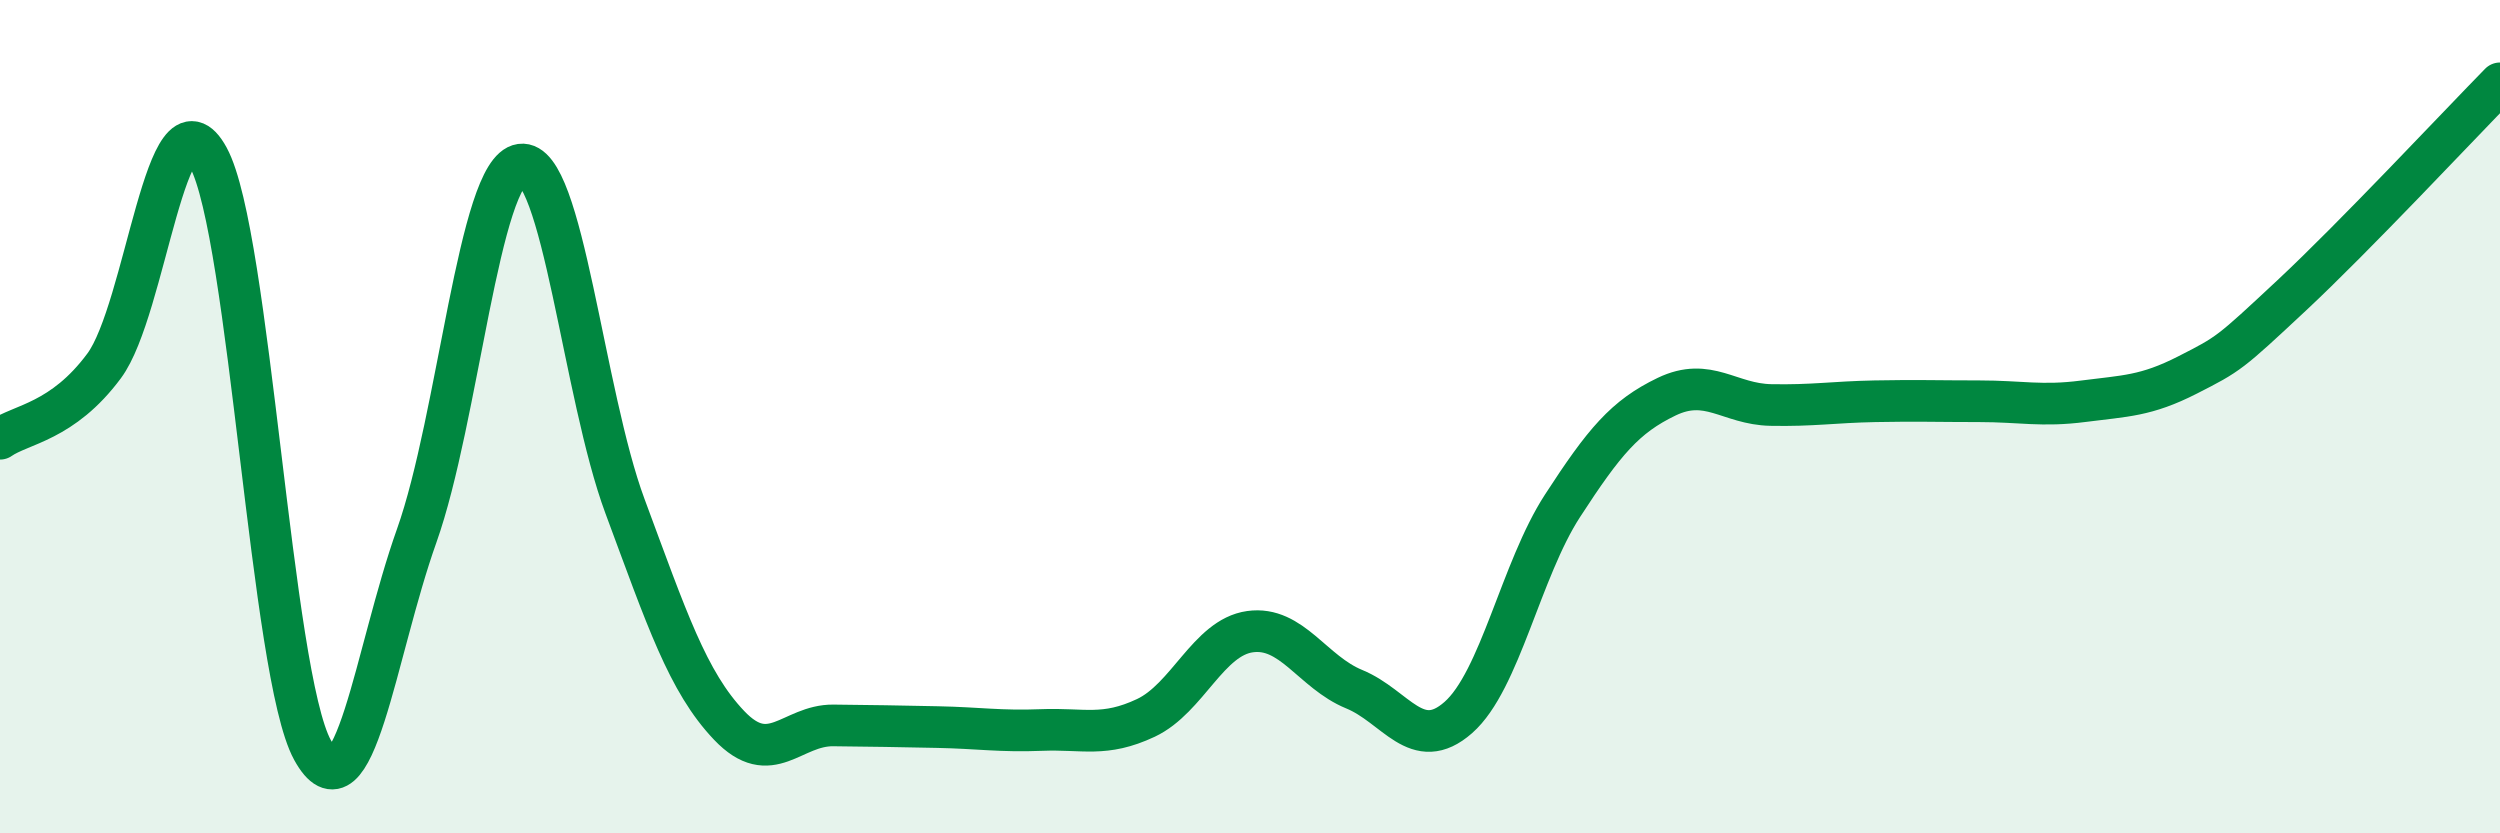
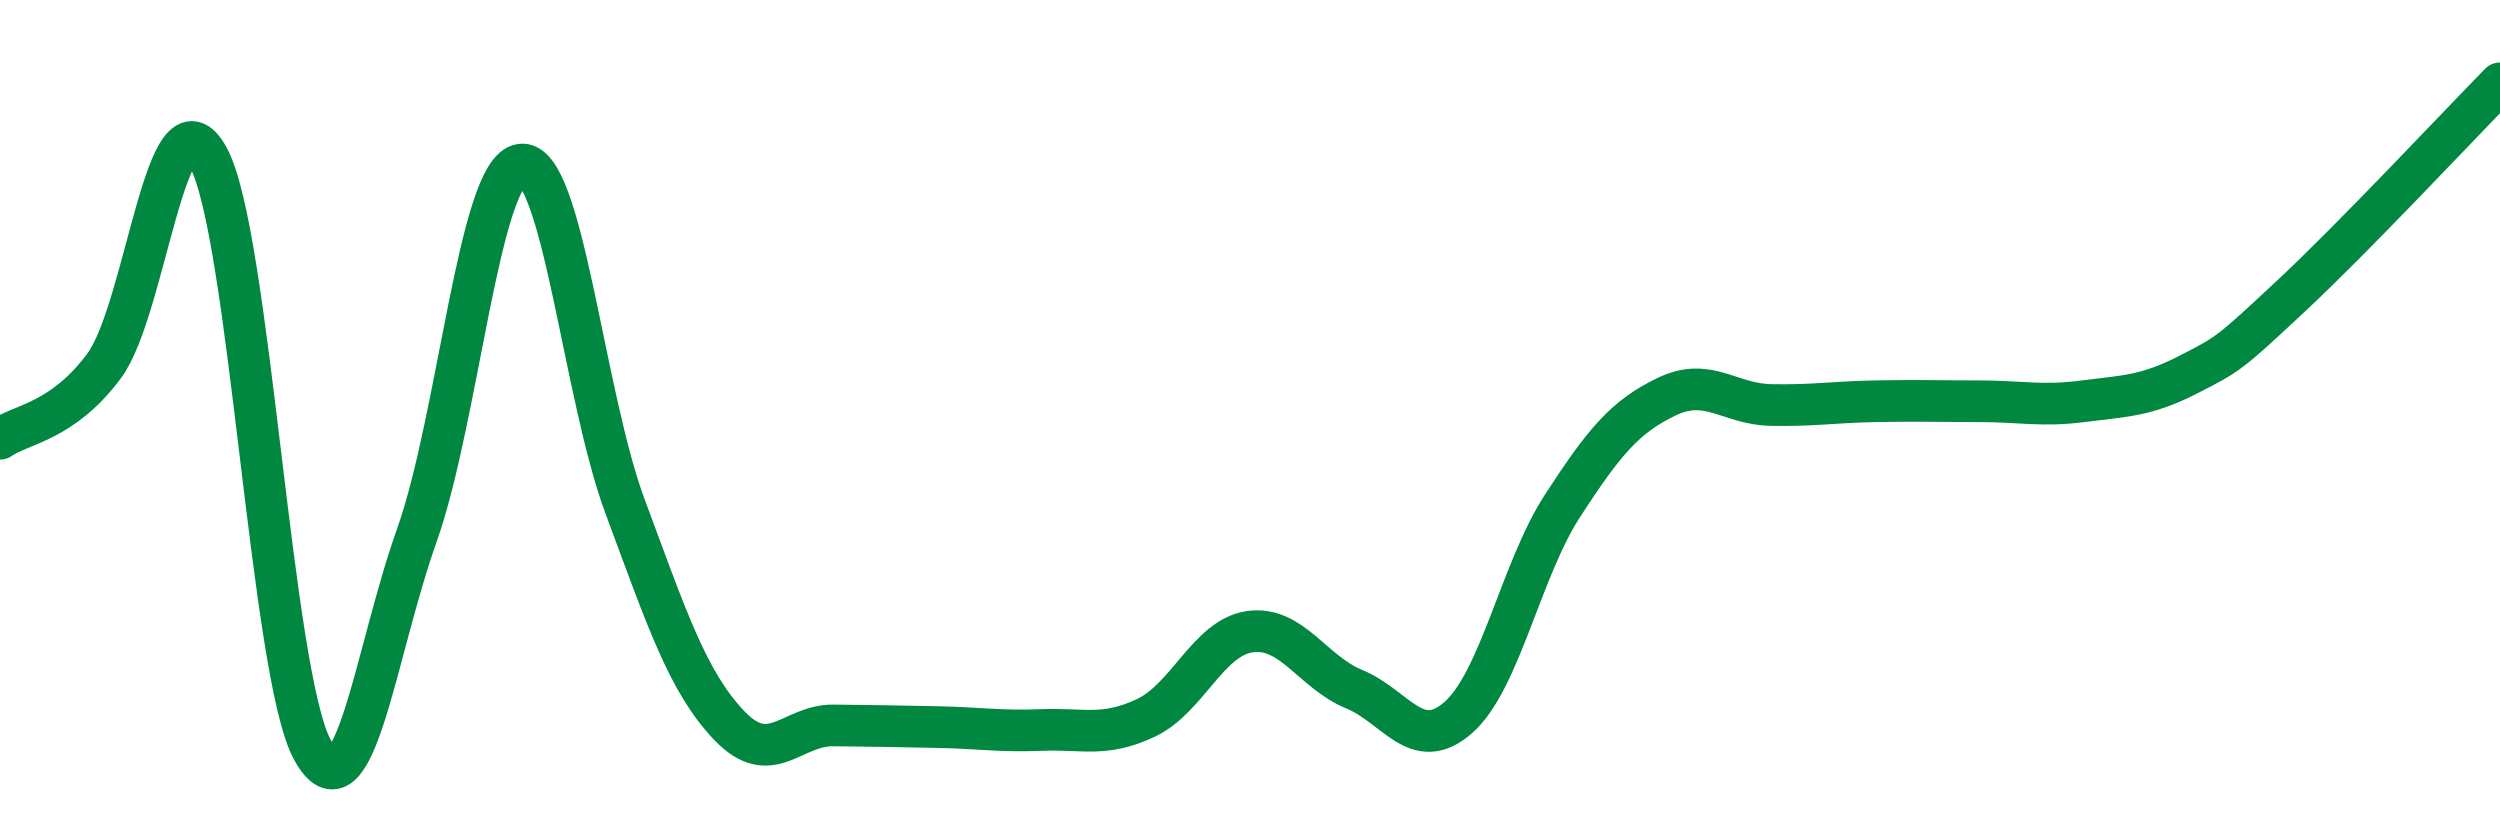
<svg xmlns="http://www.w3.org/2000/svg" width="60" height="20" viewBox="0 0 60 20">
-   <path d="M 0,10.53 C 0.5,10.18 1.5,10.13 2.5,8.78 C 3.5,7.43 4,1.94 5,3.78 C 6,5.62 6.5,16.18 7.5,18 C 8.5,19.82 9,15.67 10,12.86 C 11,10.05 11.5,4.09 12.5,3.95 C 13.5,3.81 14,9.46 15,12.15 C 16,14.84 16.5,16.36 17.5,17.41 C 18.5,18.46 19,17.4 20,17.41 C 21,17.42 21.5,17.43 22.5,17.45 C 23.5,17.47 24,17.56 25,17.52 C 26,17.48 26.5,17.7 27.5,17.23 C 28.5,16.76 29,15.3 30,15.16 C 31,15.02 31.5,16.13 32.5,16.54 C 33.5,16.95 34,18.1 35,17.22 C 36,16.34 36.5,13.68 37.5,12.14 C 38.5,10.6 39,10 40,9.52 C 41,9.04 41.5,9.7 42.5,9.72 C 43.5,9.74 44,9.65 45,9.63 C 46,9.61 46.5,9.63 47.5,9.63 C 48.5,9.63 49,9.76 50,9.63 C 51,9.5 51.5,9.51 52.5,9 C 53.5,8.49 53.5,8.49 55,7.09 C 56.5,5.69 59,3.02 60,2L60 20L0 20Z" fill="#008740" opacity="0.1" stroke-linecap="round" stroke-linejoin="round" />
  <path d="M 0,10.53 C 0.5,10.18 1.5,10.13 2.5,8.78 C 3.5,7.43 4,1.94 5,3.78 C 6,5.62 6.5,16.18 7.5,18 C 8.5,19.82 9,15.67 10,12.86 C 11,10.05 11.5,4.09 12.5,3.95 C 13.5,3.81 14,9.46 15,12.15 C 16,14.84 16.5,16.36 17.5,17.41 C 18.5,18.46 19,17.4 20,17.41 C 21,17.42 21.5,17.43 22.5,17.45 C 23.5,17.47 24,17.56 25,17.52 C 26,17.48 26.5,17.7 27.5,17.23 C 28.5,16.76 29,15.3 30,15.16 C 31,15.02 31.5,16.13 32.5,16.54 C 33.5,16.95 34,18.1 35,17.22 C 36,16.34 36.5,13.68 37.5,12.14 C 38.5,10.6 39,10 40,9.52 C 41,9.04 41.5,9.7 42.5,9.72 C 43.5,9.74 44,9.65 45,9.63 C 46,9.61 46.5,9.63 47.5,9.63 C 48.5,9.63 49,9.76 50,9.63 C 51,9.5 51.5,9.51 52.5,9 C 53.5,8.49 53.5,8.49 55,7.09 C 56.5,5.69 59,3.02 60,2" stroke="#008740" stroke-width="1" fill="none" stroke-linecap="round" stroke-linejoin="round" />
</svg>